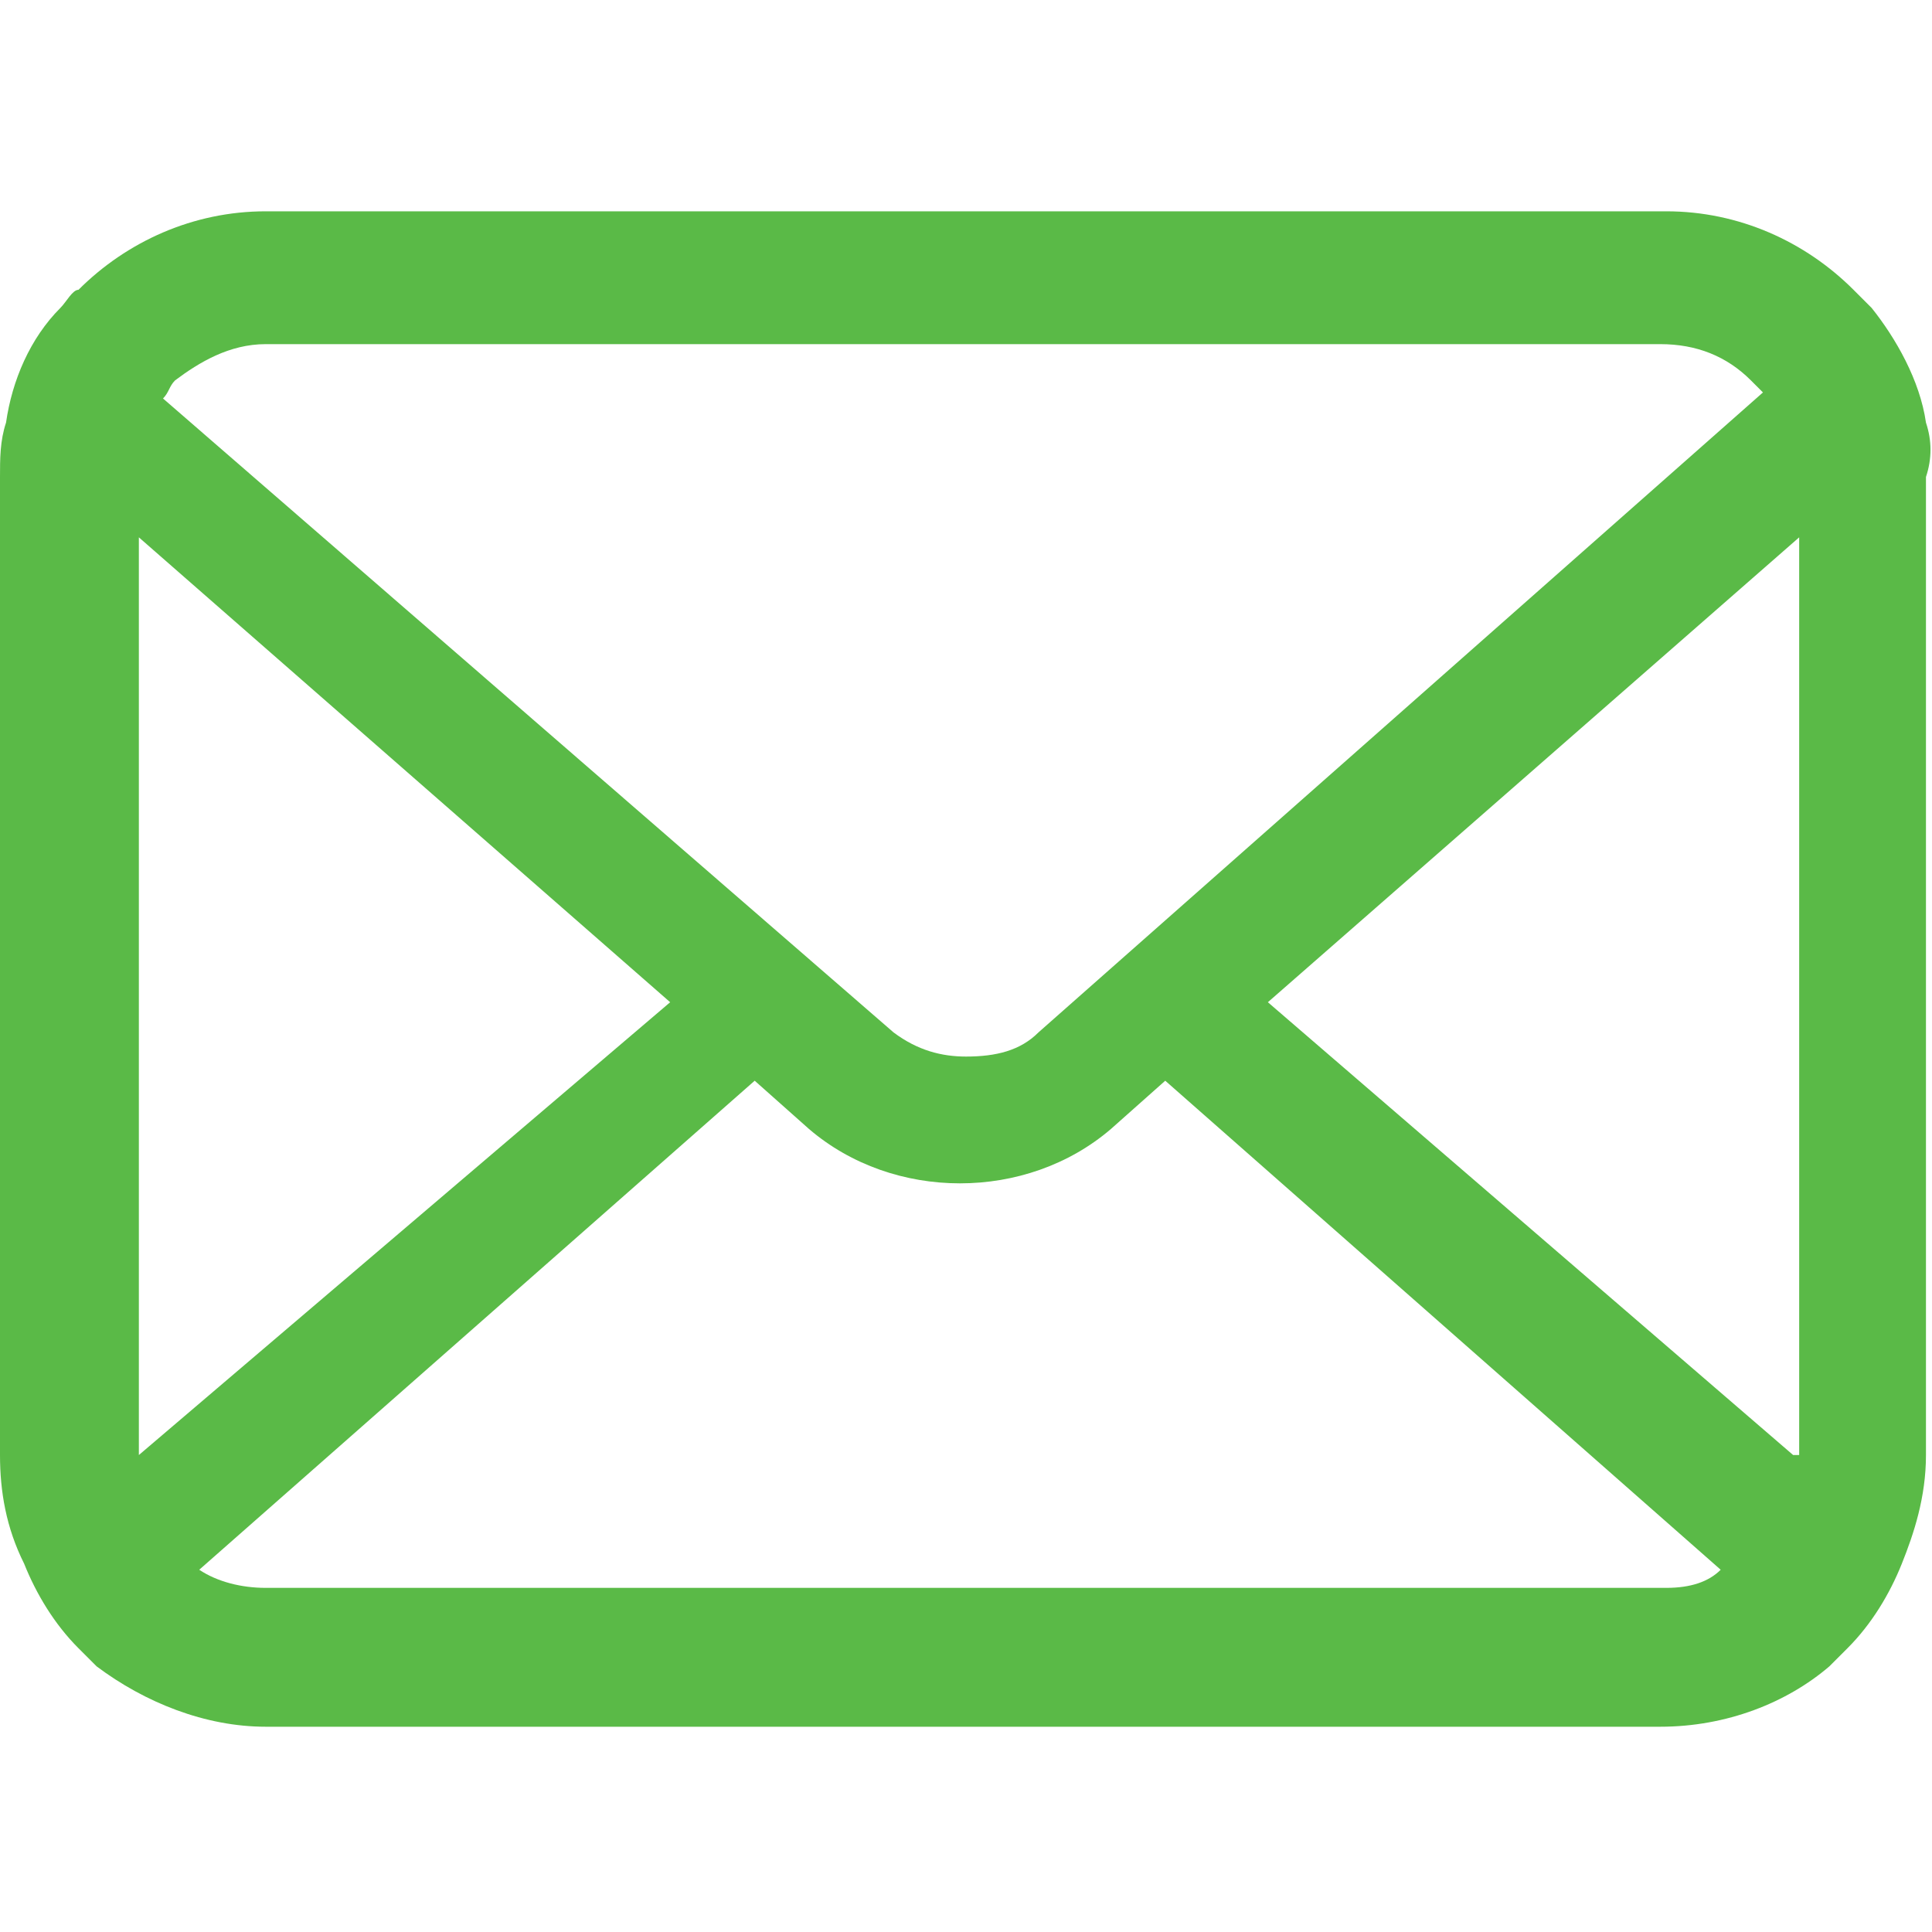
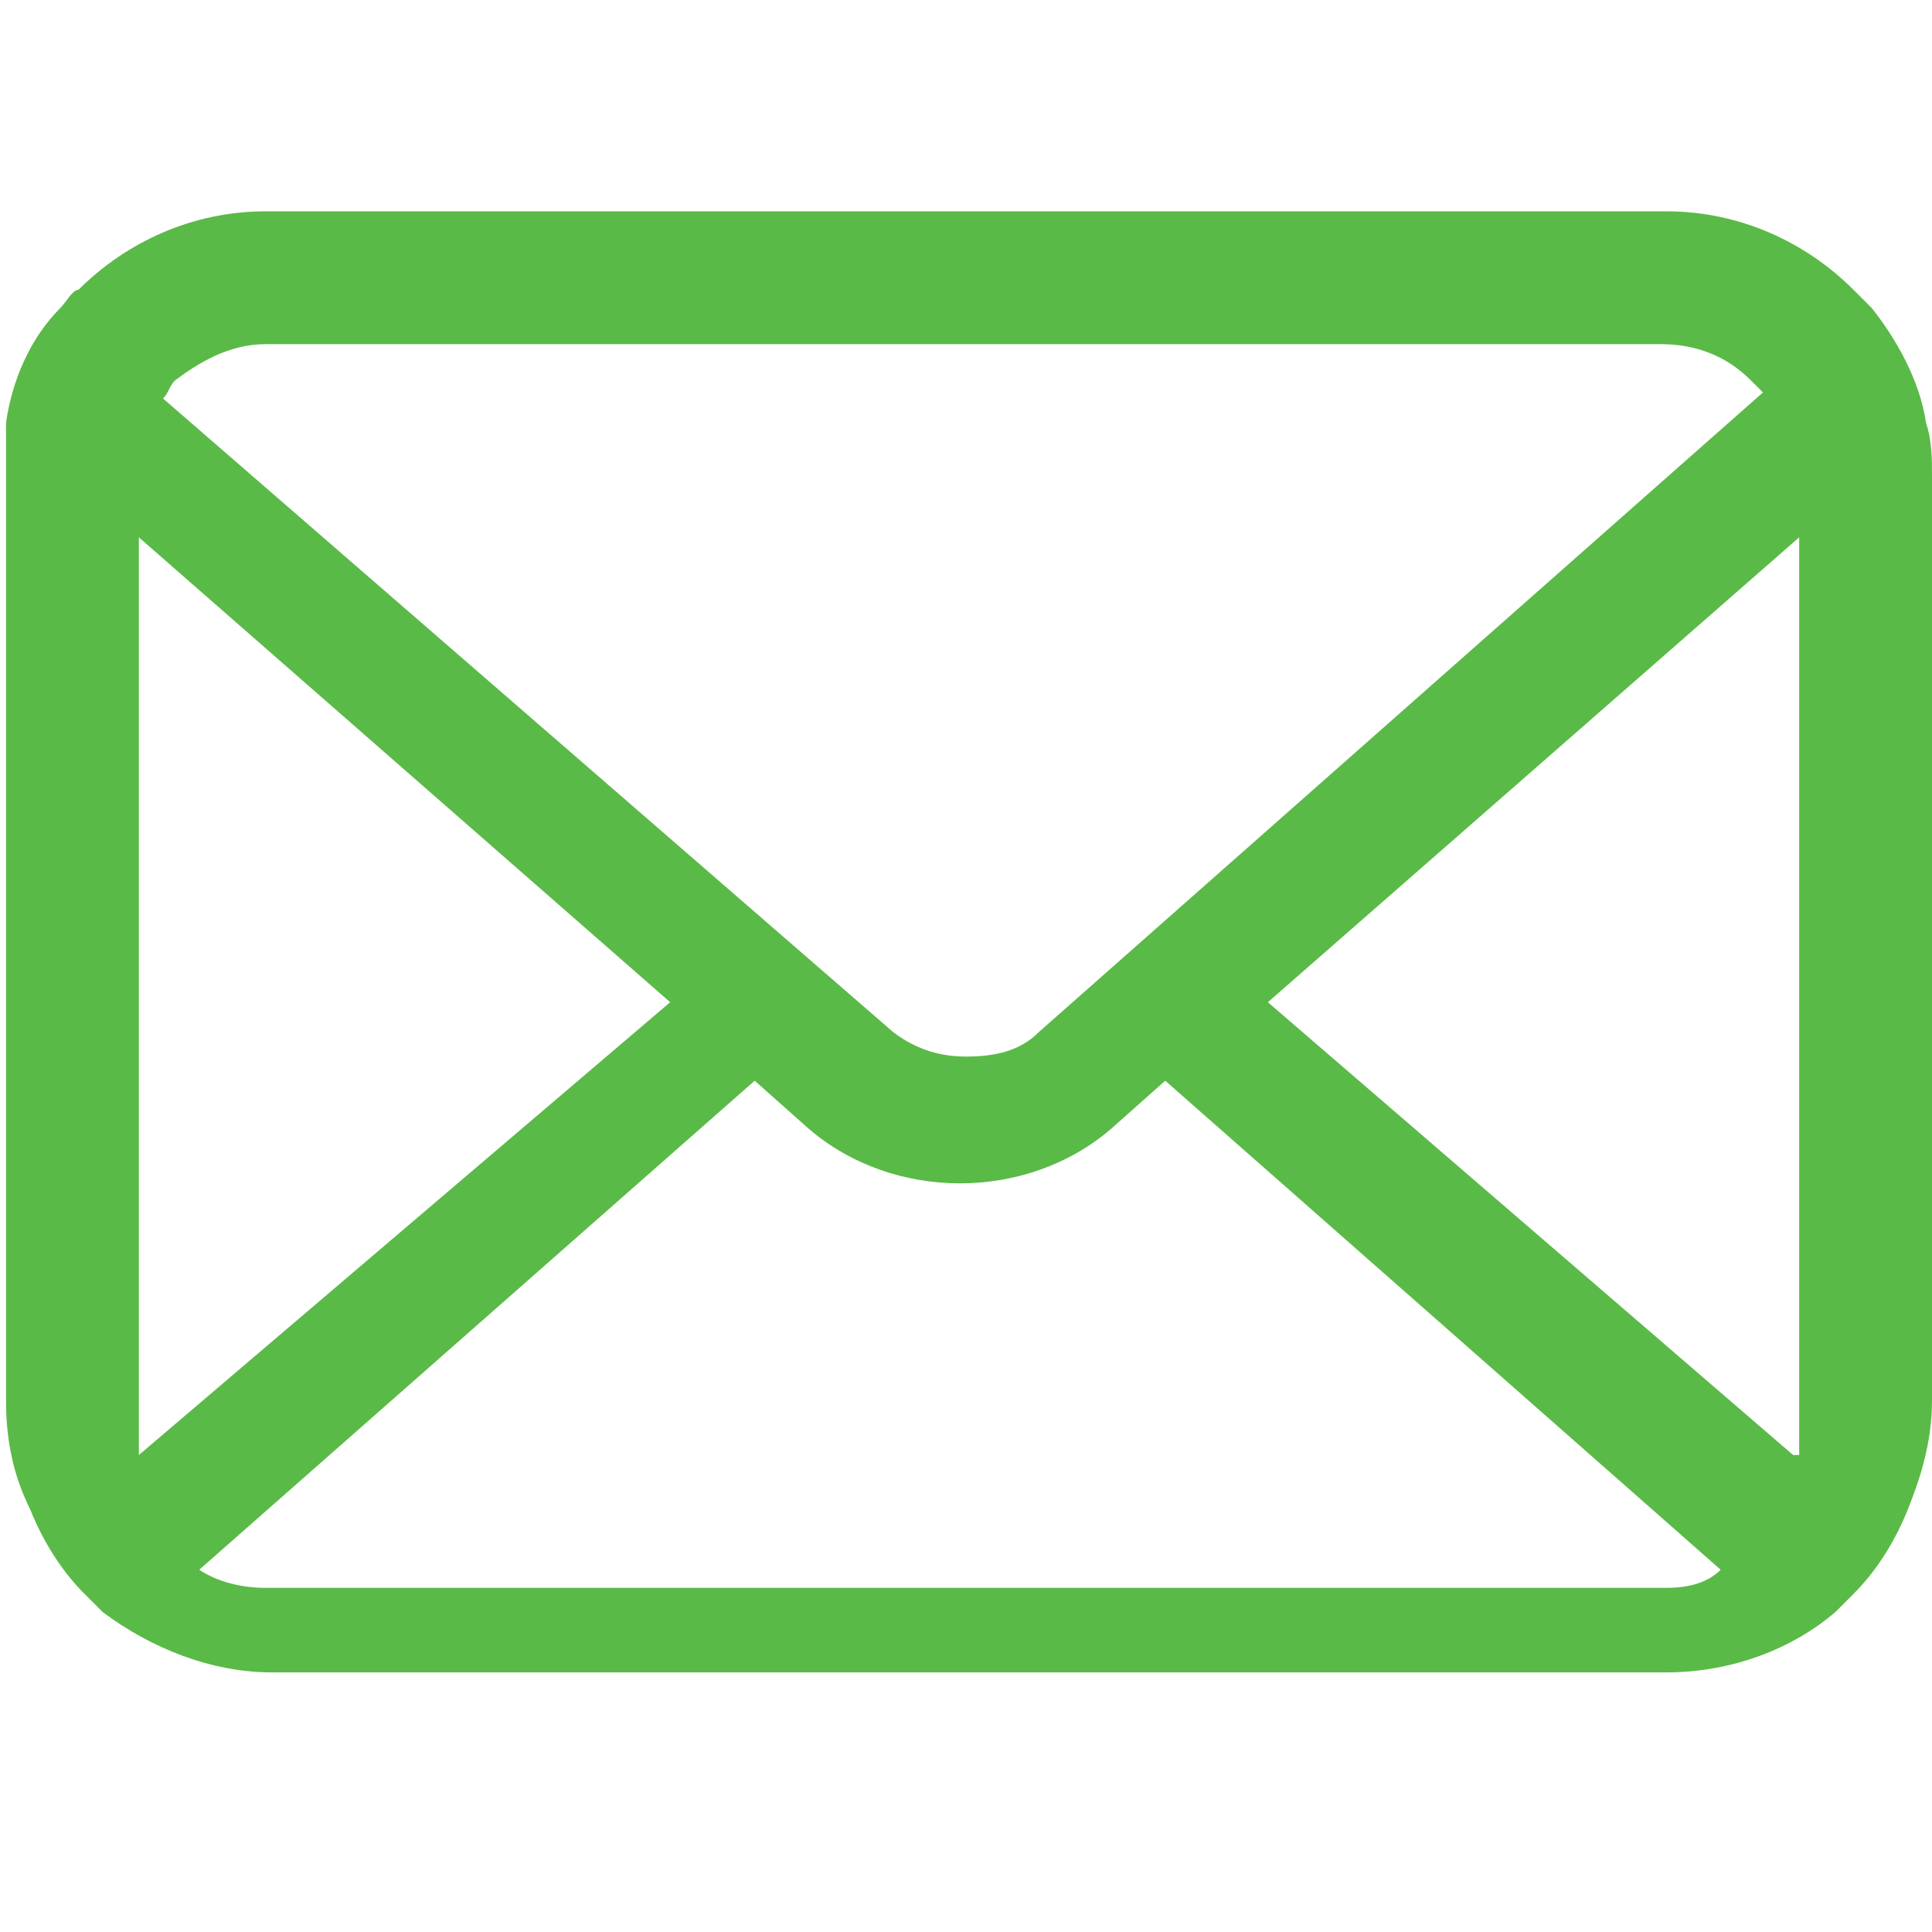
<svg xmlns="http://www.w3.org/2000/svg" version="1.1" id="Layer_1" x="0px" y="0px" viewBox="0 0 32 32" enable-background="new 0 0 32 32" xml:space="preserve">
  <g>
-     <path fill="#5ABA47" d="M31.9,7c-0.1-0.7-0.5-1.4-0.9-1.9c-0.1-0.1-0.2-0.2-0.3-0.3c-0.8-0.8-1.9-1.3-3.1-1.3H4.4   c-1.2,0-2.3,0.5-3.1,1.3C1.2,4.8,1.1,5,1,5.1C0.5,5.6,0.2,6.3,0.1,7C0,7.3,0,7.6,0,7.9v16.2c0,0.6,0.1,1.2,0.4,1.8   c0.2,0.5,0.5,1,0.9,1.4c0.1,0.1,0.2,0.2,0.3,0.3c0.8,0.6,1.8,1,2.8,1h23.1c1.1,0,2.1-0.4,2.8-1c0.1-0.1,0.2-0.2,0.3-0.3   c0.4-0.4,0.7-0.9,0.9-1.4v0c0.2-0.5,0.4-1.1,0.4-1.8V7.9C32,7.6,32,7.3,31.9,7z M2.9,6.3C3.3,6,3.8,5.7,4.4,5.7h23.1   c0.6,0,1.1,0.2,1.5,0.6c0.1,0.1,0.1,0.1,0.2,0.2L17.2,17.1c-0.3,0.3-0.7,0.4-1.2,0.4c-0.4,0-0.8-0.1-1.2-0.4L2.7,6.6   C2.8,6.5,2.8,6.4,2.9,6.3z M2.3,24.1V8.9l8.8,7.7L2.3,24.1C2.3,24.2,2.3,24.2,2.3,24.1z M27.6,26.3H4.4c-0.4,0-0.8-0.1-1.1-0.3   l9.2-8.1l0.9,0.8c0.7,0.6,1.6,0.9,2.5,0.9c0.9,0,1.8-0.3,2.5-0.9l0.9-0.8l9.2,8.1C28.3,26.2,28,26.3,27.6,26.3z M29.7,24.1   C29.7,24.2,29.7,24.2,29.7,24.1L21,16.6l8.8-7.7V24.1z" />
+     <path fill="#5ABA47" d="M31.9,7c-0.1-0.7-0.5-1.4-0.9-1.9c-0.1-0.1-0.2-0.2-0.3-0.3c-0.8-0.8-1.9-1.3-3.1-1.3H4.4   c-1.2,0-2.3,0.5-3.1,1.3C1.2,4.8,1.1,5,1,5.1C0.5,5.6,0.2,6.3,0.1,7v16.2c0,0.6,0.1,1.2,0.4,1.8   c0.2,0.5,0.5,1,0.9,1.4c0.1,0.1,0.2,0.2,0.3,0.3c0.8,0.6,1.8,1,2.8,1h23.1c1.1,0,2.1-0.4,2.8-1c0.1-0.1,0.2-0.2,0.3-0.3   c0.4-0.4,0.7-0.9,0.9-1.4v0c0.2-0.5,0.4-1.1,0.4-1.8V7.9C32,7.6,32,7.3,31.9,7z M2.9,6.3C3.3,6,3.8,5.7,4.4,5.7h23.1   c0.6,0,1.1,0.2,1.5,0.6c0.1,0.1,0.1,0.1,0.2,0.2L17.2,17.1c-0.3,0.3-0.7,0.4-1.2,0.4c-0.4,0-0.8-0.1-1.2-0.4L2.7,6.6   C2.8,6.5,2.8,6.4,2.9,6.3z M2.3,24.1V8.9l8.8,7.7L2.3,24.1C2.3,24.2,2.3,24.2,2.3,24.1z M27.6,26.3H4.4c-0.4,0-0.8-0.1-1.1-0.3   l9.2-8.1l0.9,0.8c0.7,0.6,1.6,0.9,2.5,0.9c0.9,0,1.8-0.3,2.5-0.9l0.9-0.8l9.2,8.1C28.3,26.2,28,26.3,27.6,26.3z M29.7,24.1   C29.7,24.2,29.7,24.2,29.7,24.1L21,16.6l8.8-7.7V24.1z" />
  </g>
</svg>